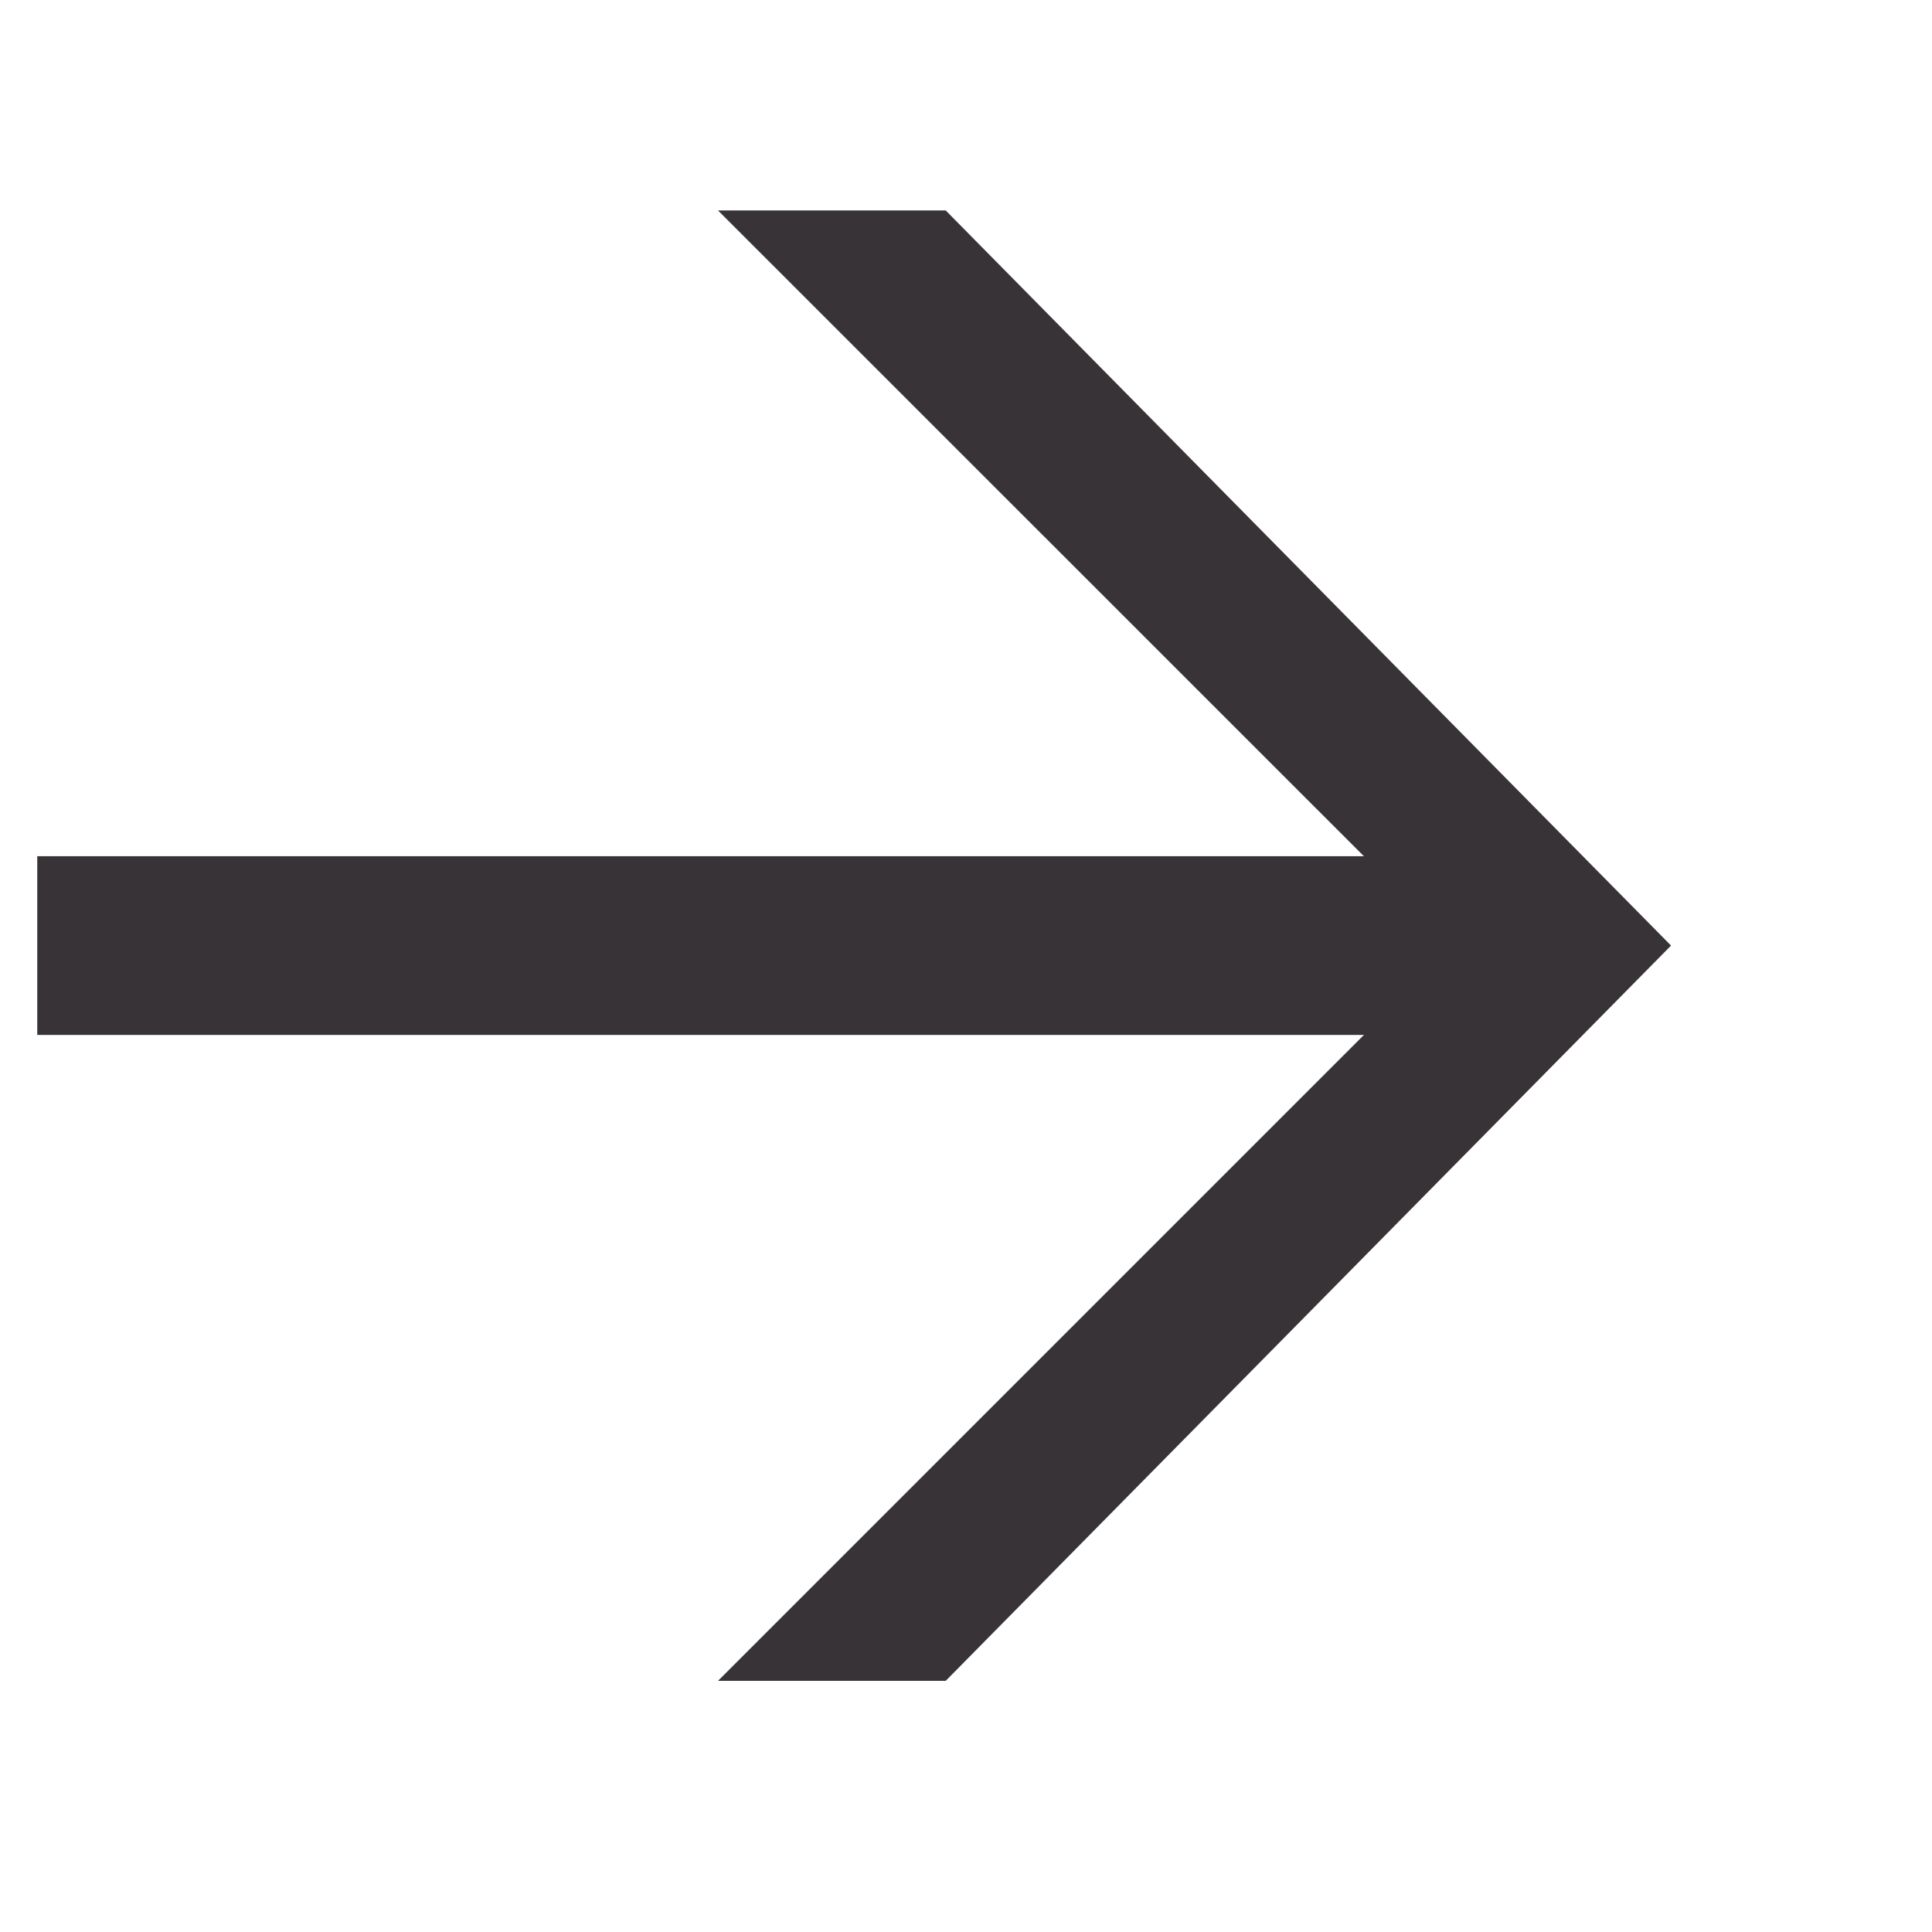
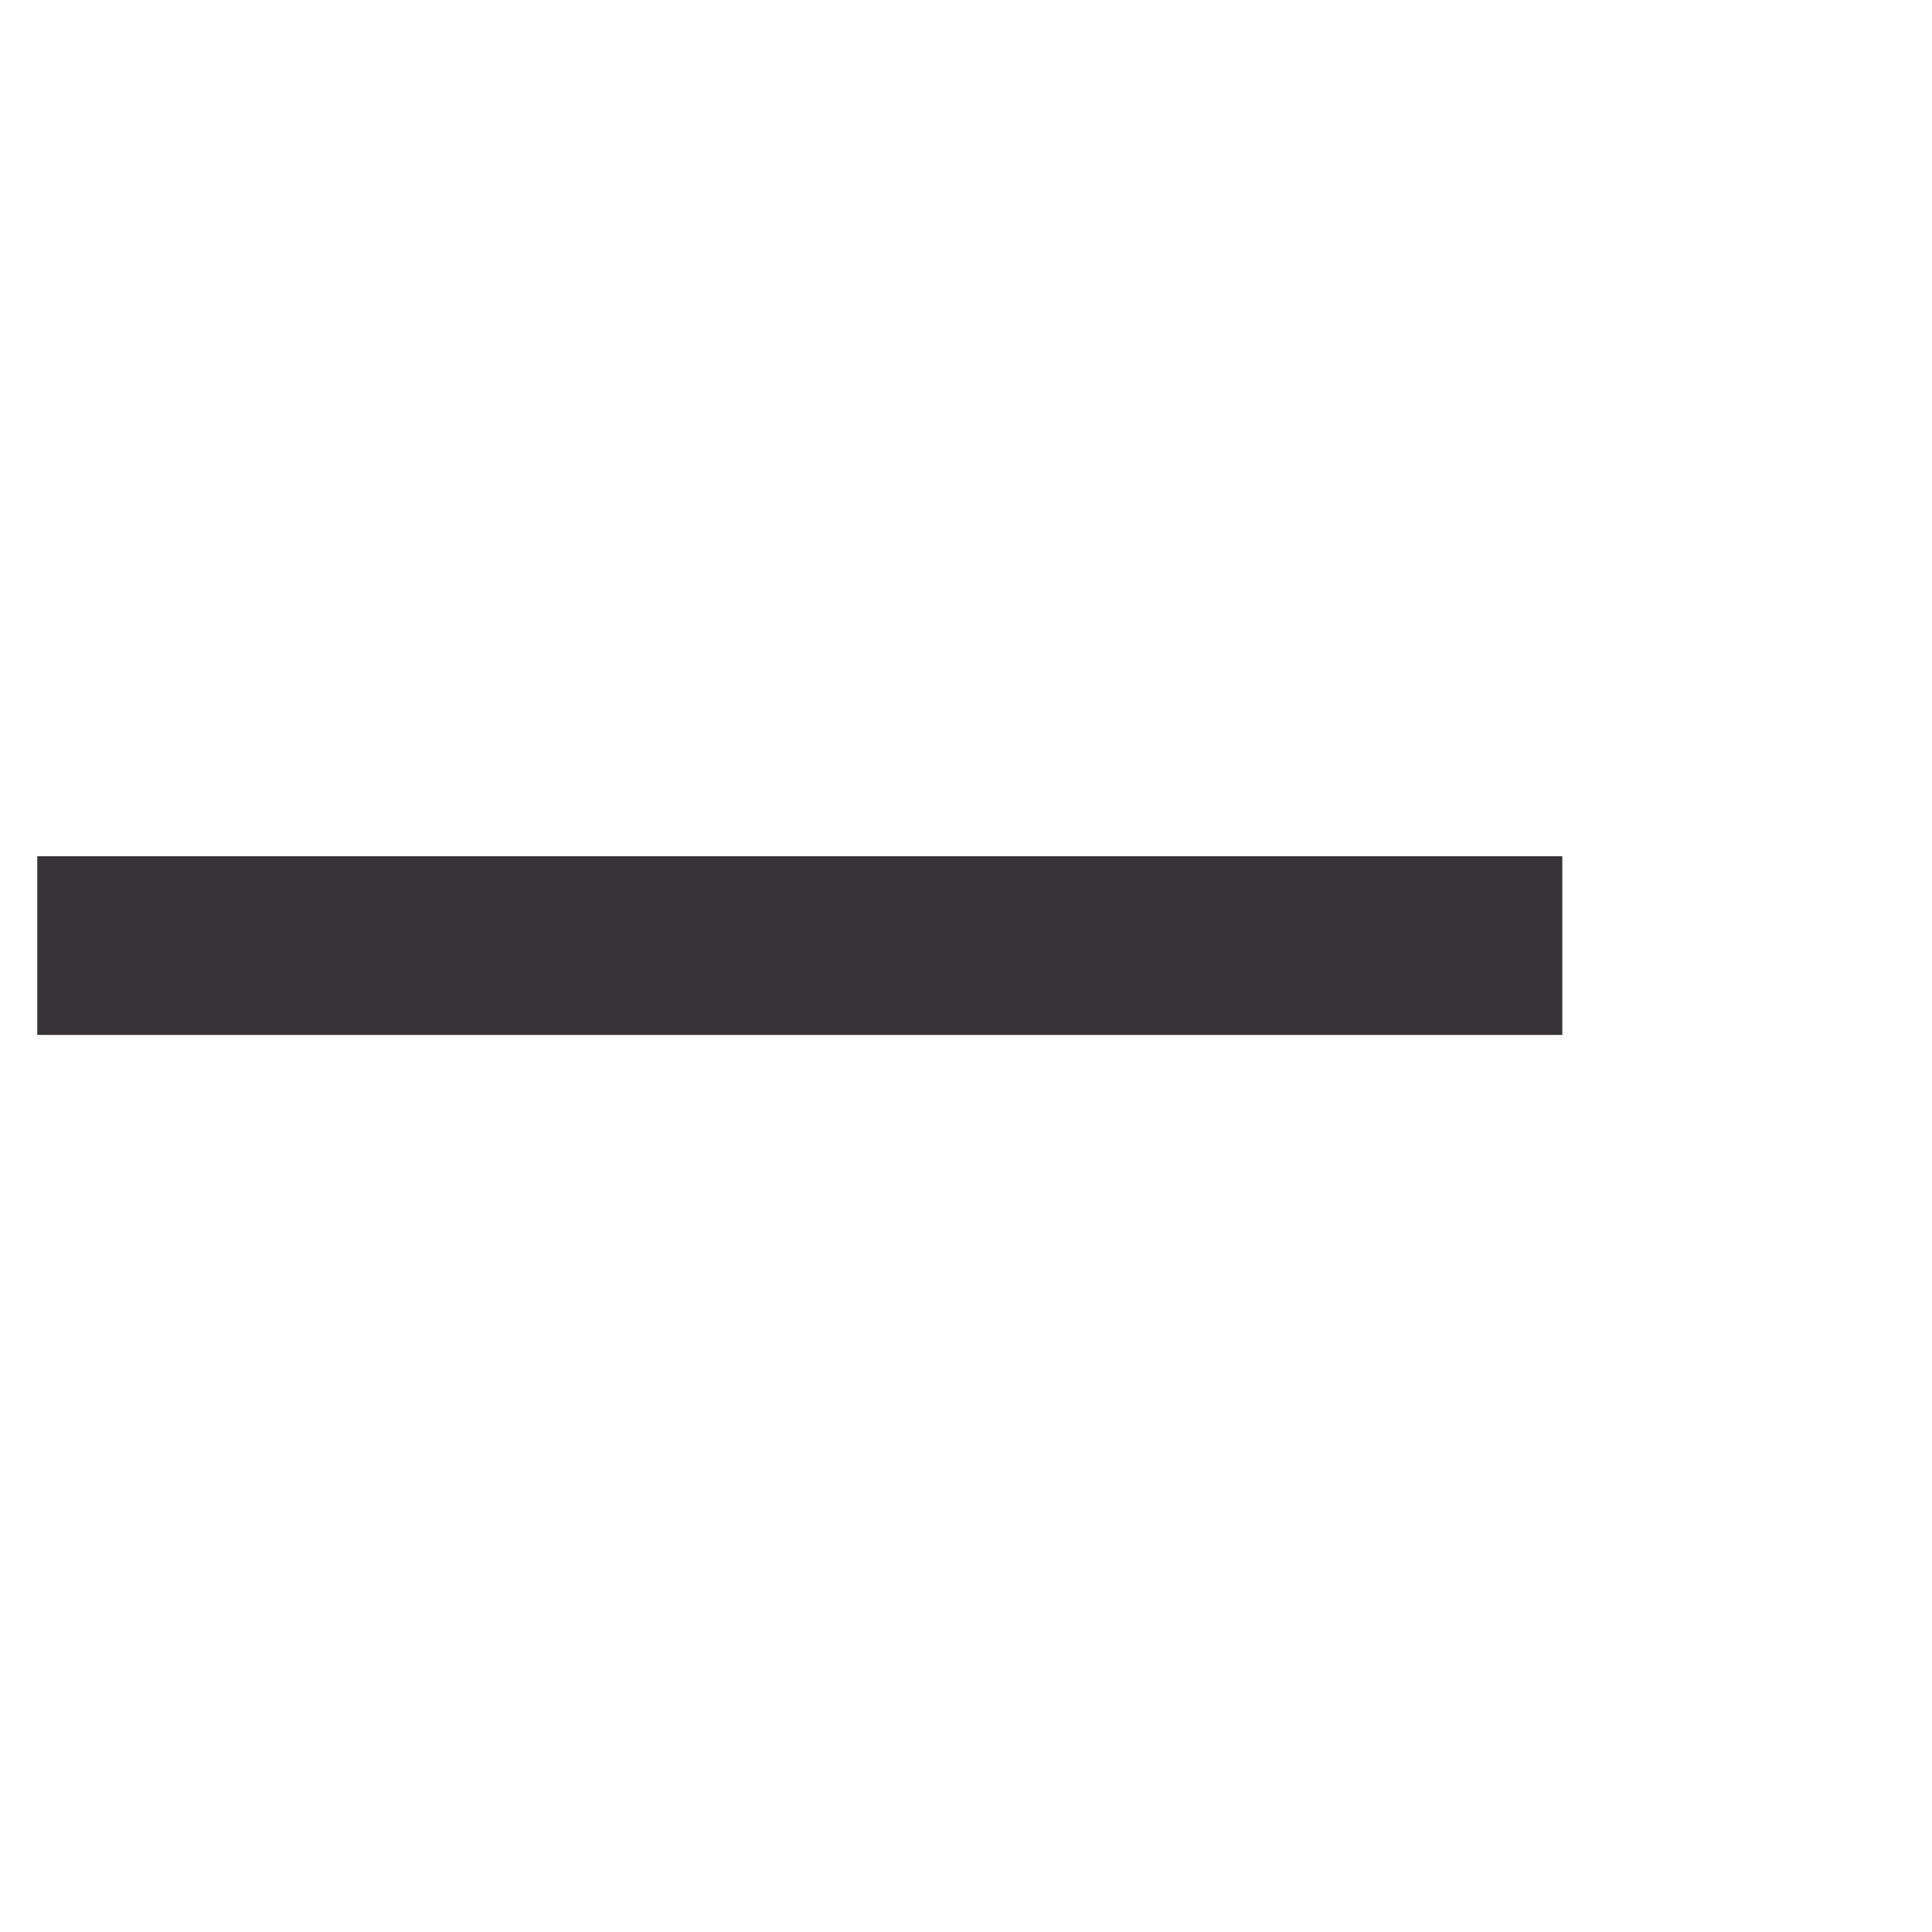
<svg xmlns="http://www.w3.org/2000/svg" width="14" height="14" viewBox="0 0 14 14" fill="none">
  <path d="M0.27 6.852H11.321" stroke="#373337" stroke-width="1.295" />
-   <path fill-rule="evenodd" clip-rule="evenodd" d="M6.853 1.525L12.109 6.852L6.853 12.18H5.203L10.531 6.852L5.203 1.525H6.853Z" fill="#373337" />
</svg>